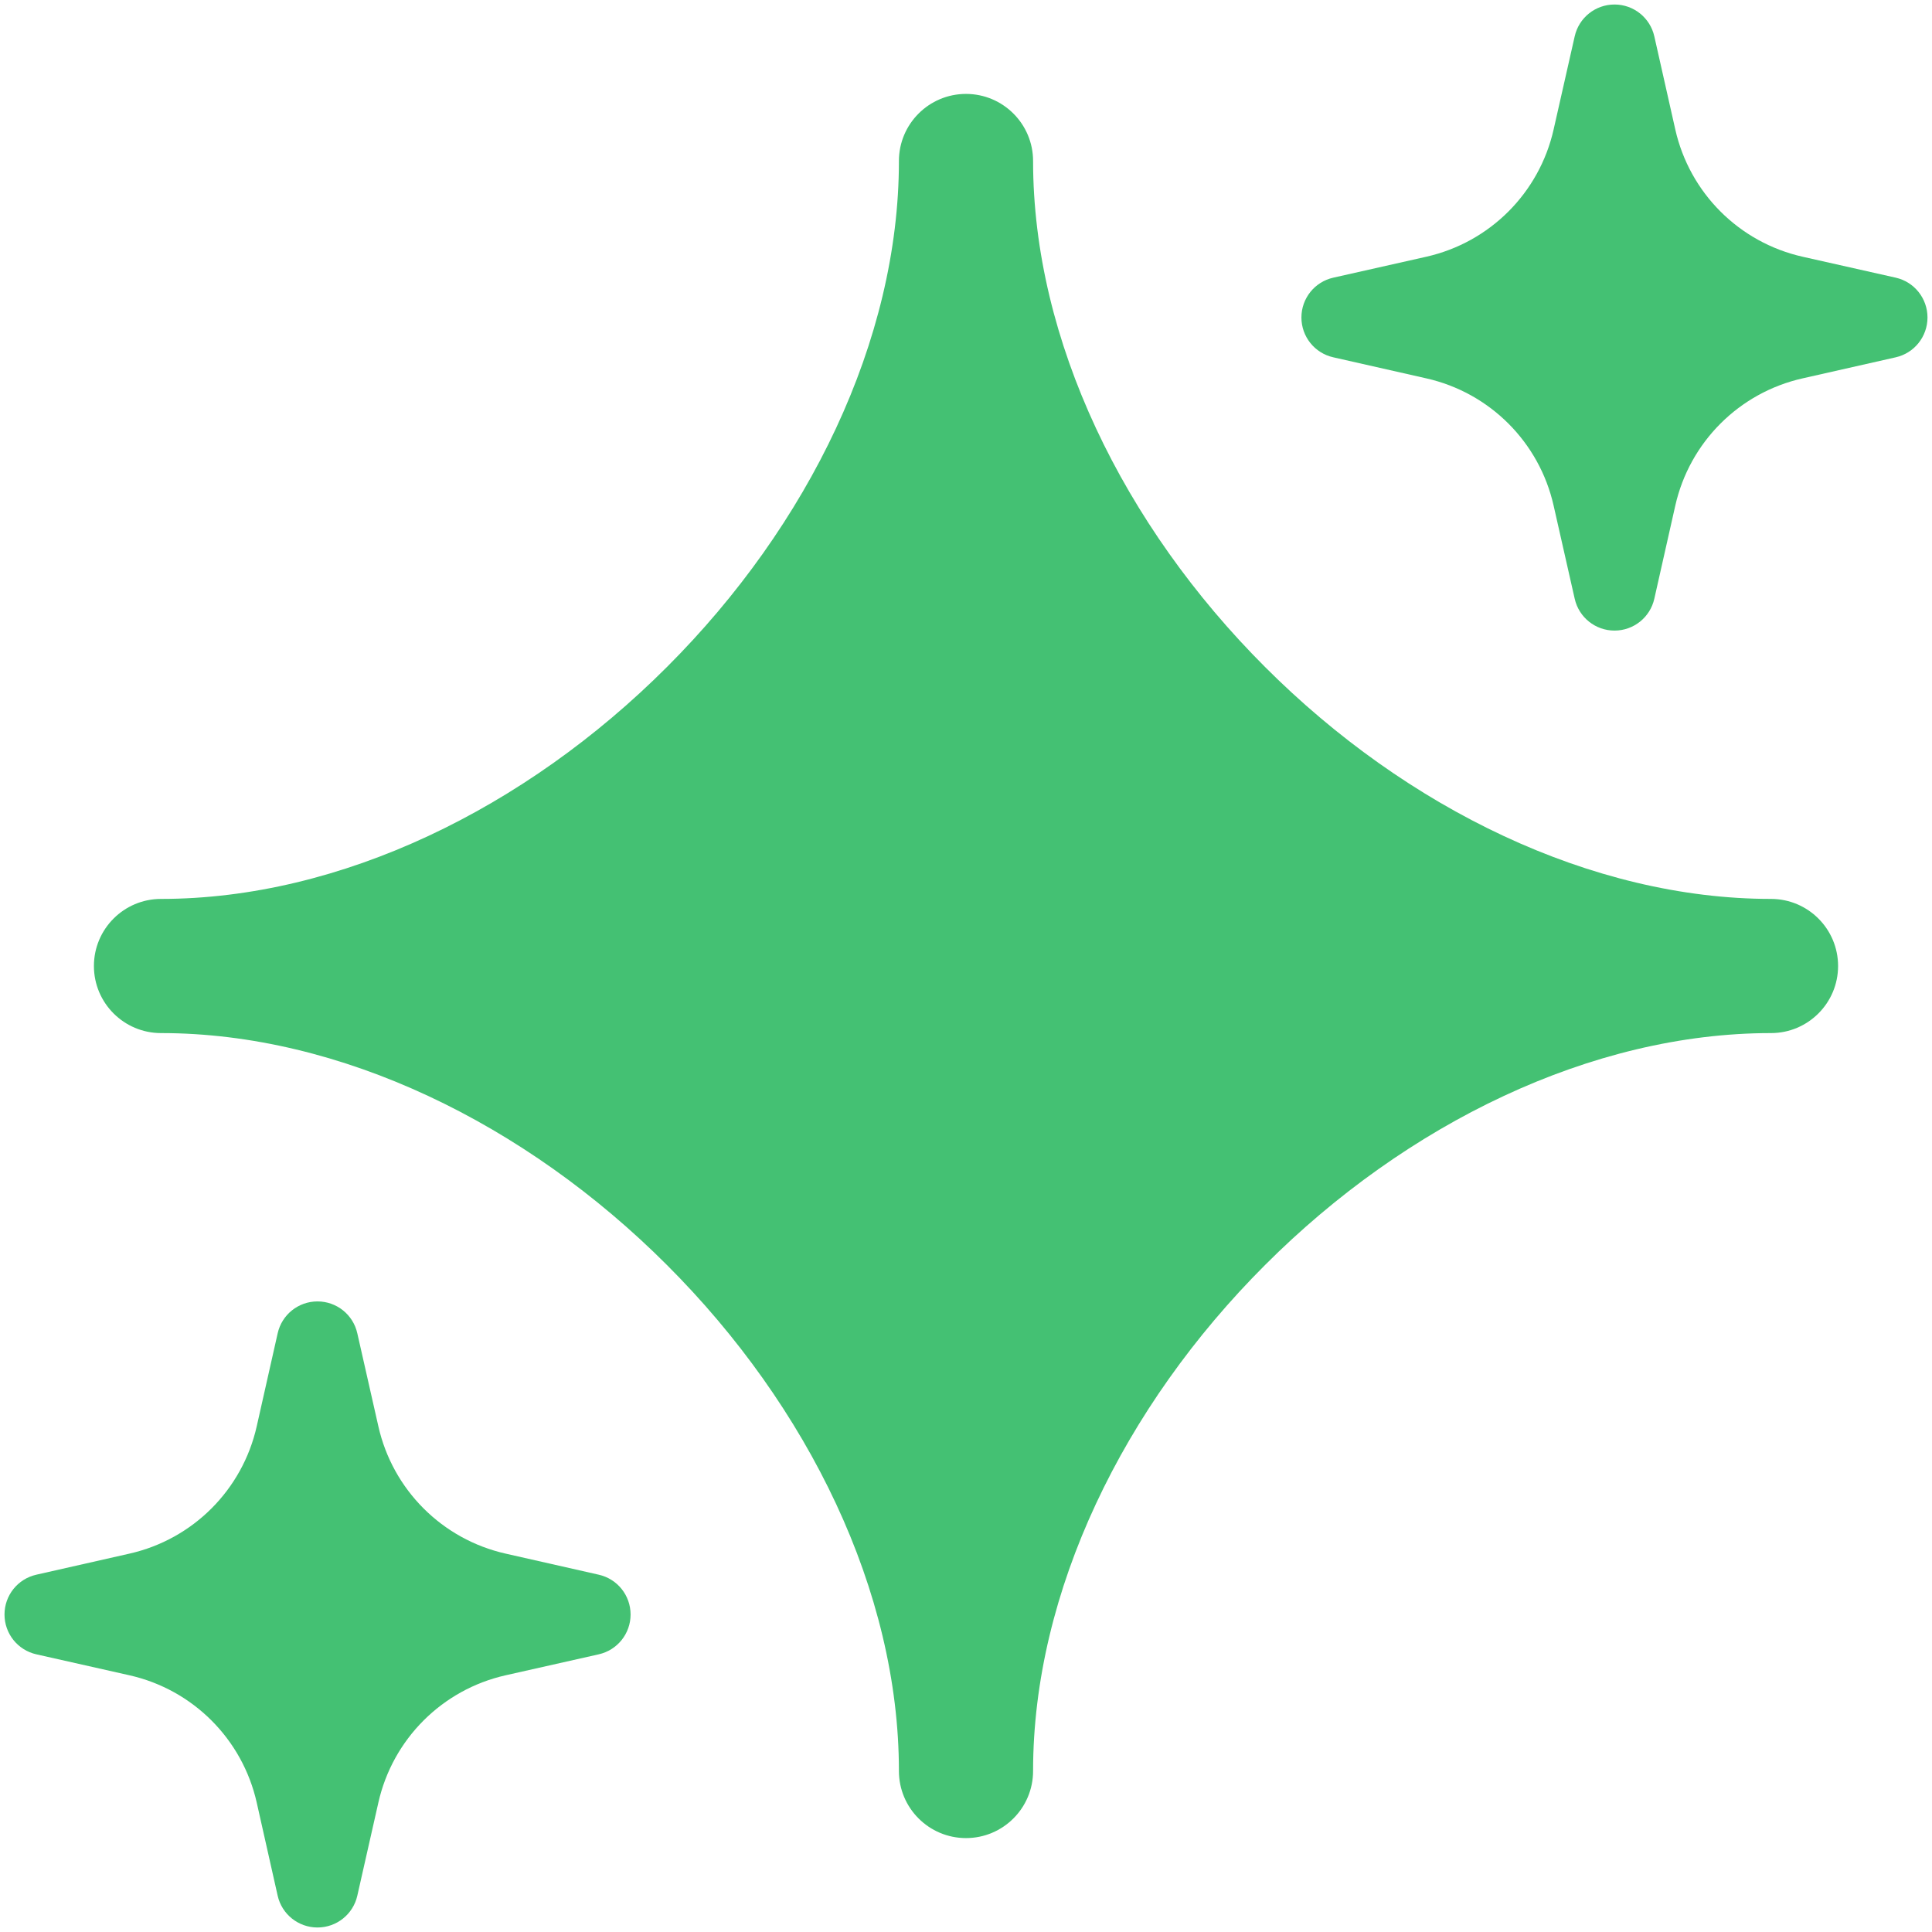
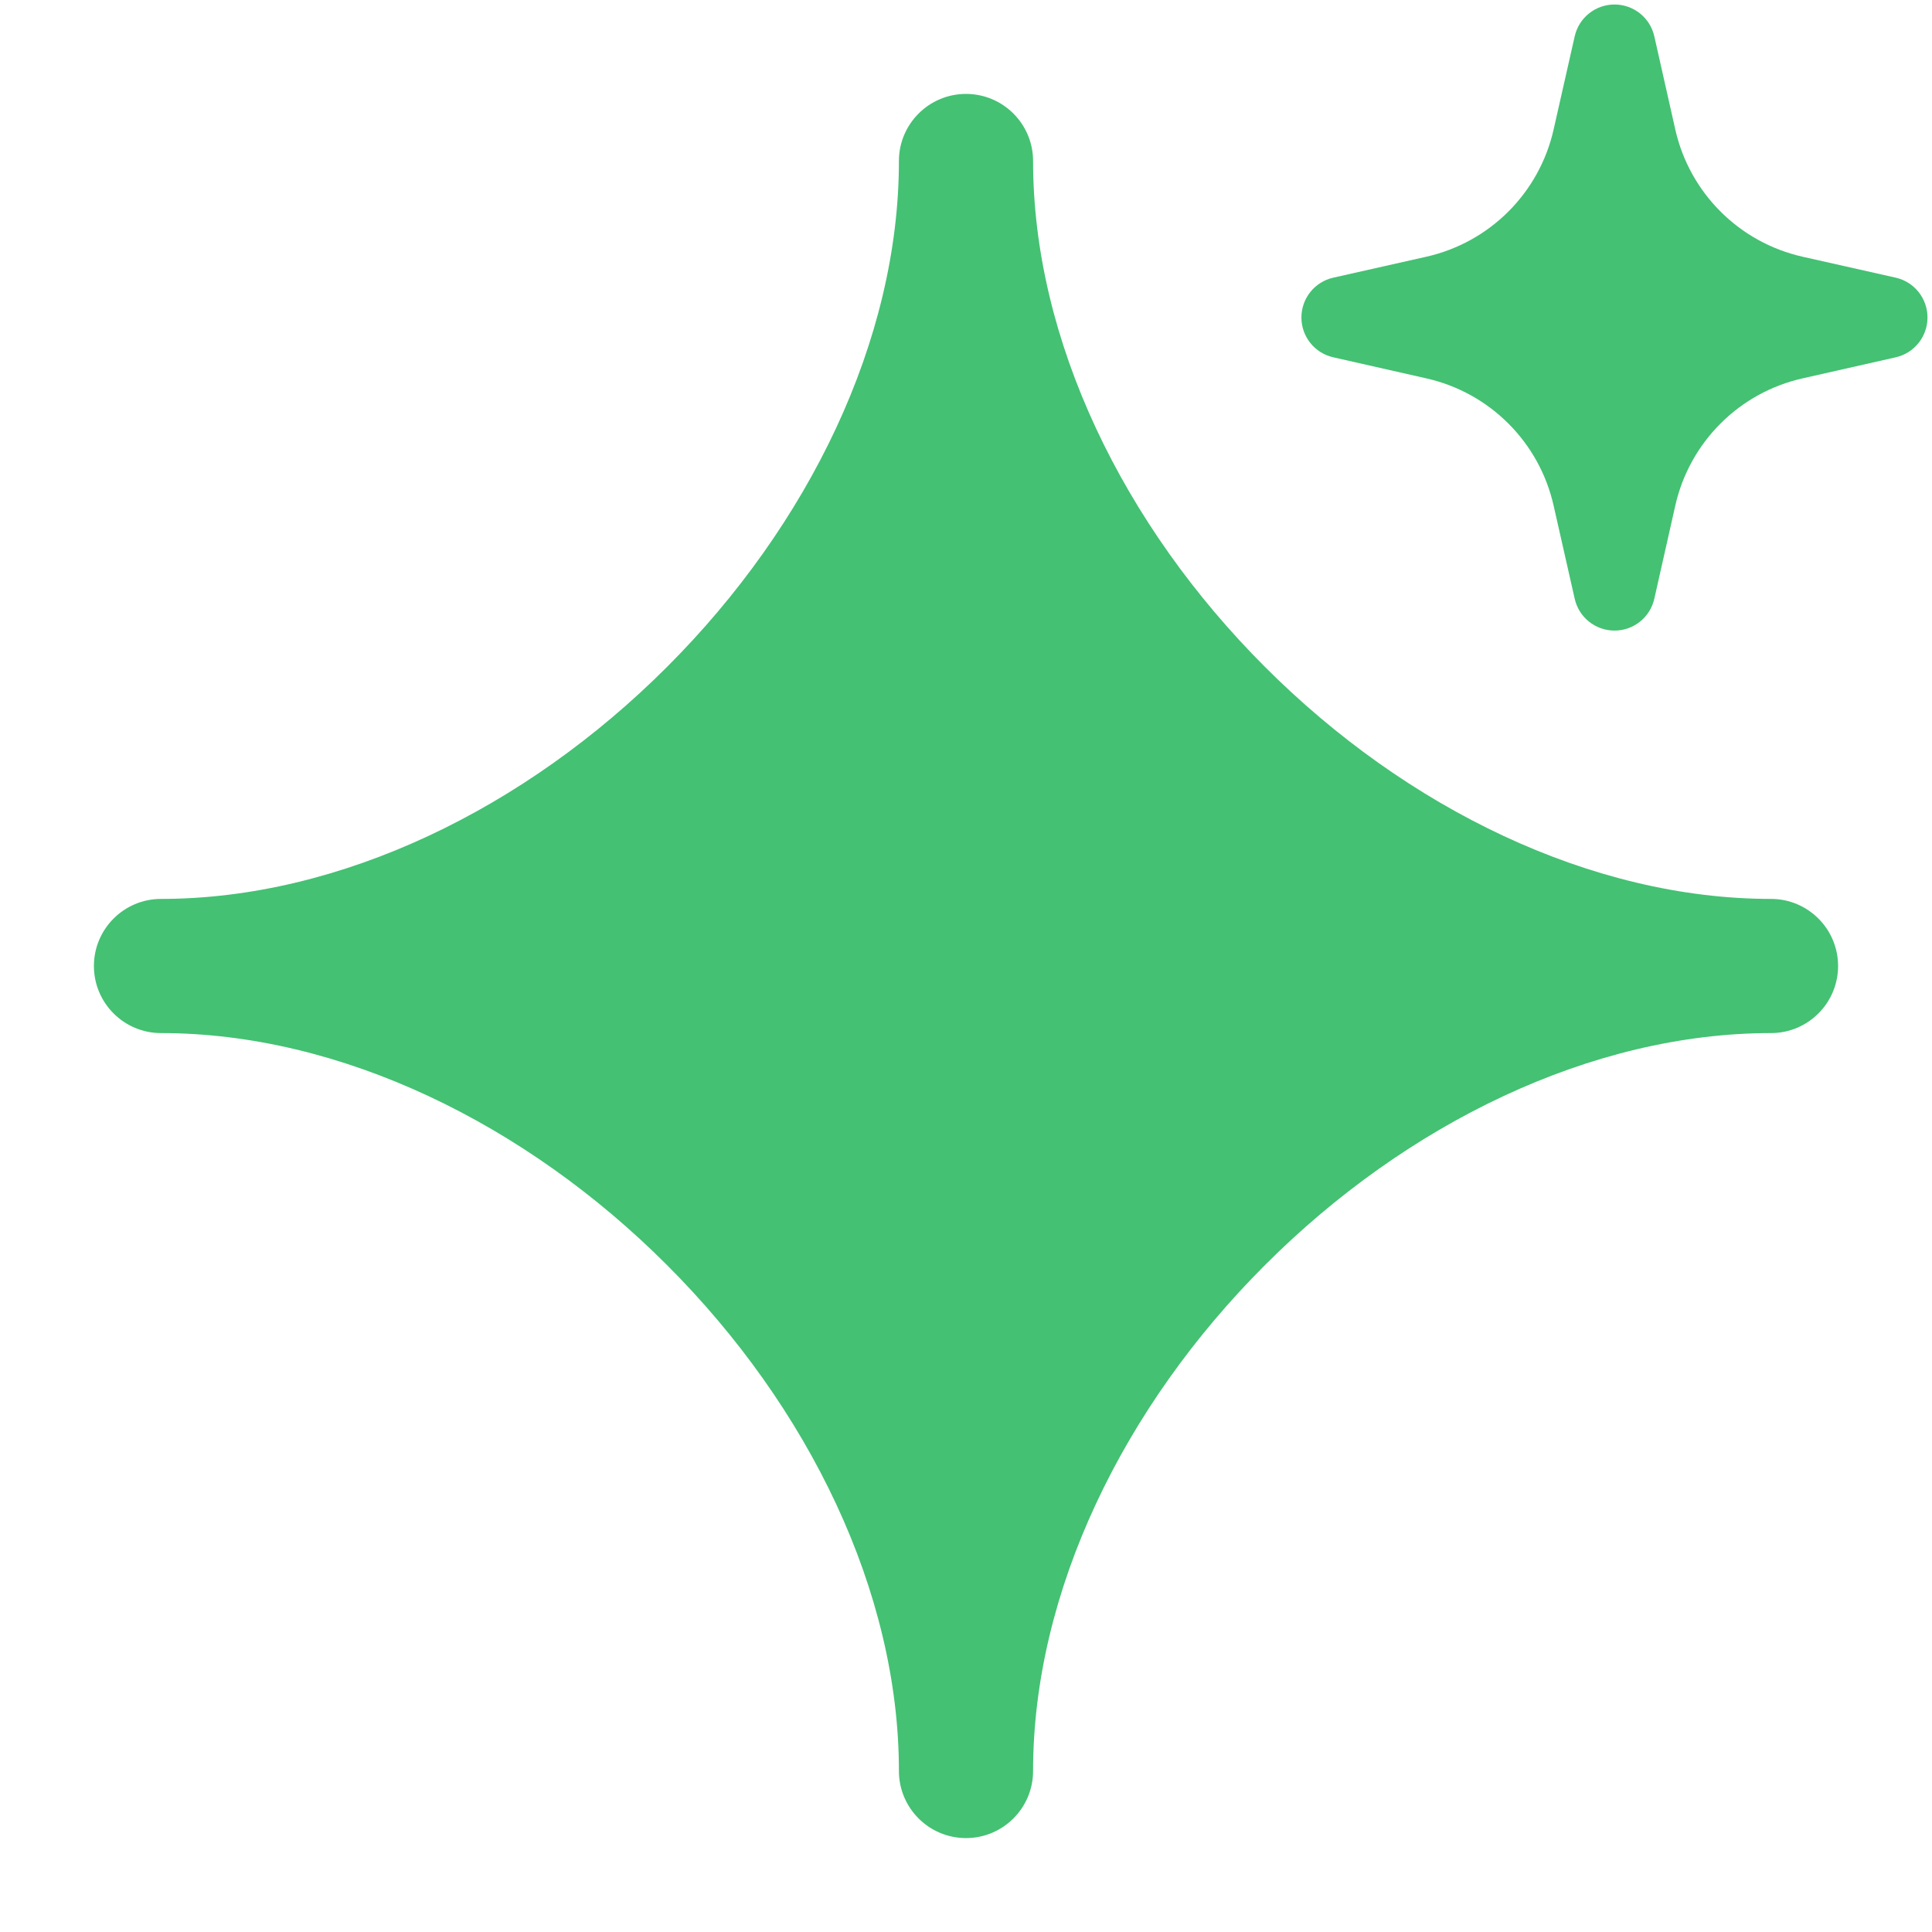
<svg xmlns="http://www.w3.org/2000/svg" width="18" height="18" viewBox="0 0 18 18" fill="none">
  <path d="M9 0.875C9.345 0.875 9.625 1.155 9.625 1.5C9.625 3.172 10.467 4.896 11.786 6.214C13.104 7.533 14.828 8.375 16.5 8.375C16.845 8.375 17.125 8.655 17.125 9C17.125 9.345 16.845 9.625 16.5 9.625C14.828 9.625 13.104 10.467 11.786 11.786C10.467 13.104 9.625 14.828 9.625 16.5C9.625 16.845 9.345 17.125 9 17.125C8.655 17.125 8.375 16.845 8.375 16.5C8.375 14.828 7.533 13.104 6.214 11.786C4.896 10.467 3.172 9.625 1.5 9.625C1.155 9.625 0.875 9.345 0.875 9C0.875 8.655 1.155 8.375 1.5 8.375C3.172 8.375 4.896 7.533 6.214 6.214C7.533 4.896 8.375 3.172 8.375 1.5C8.375 1.155 8.655 0.875 9 0.875Z" fill="#44C173" />
  <path d="M15.042 0.042C15.22 0.042 15.374 0.165 15.413 0.339L15.608 1.205C15.741 1.797 16.203 2.259 16.795 2.392L17.662 2.587C17.835 2.626 17.958 2.78 17.958 2.958C17.958 3.136 17.835 3.29 17.662 3.329L16.795 3.525C16.203 3.658 15.741 4.12 15.608 4.712L15.413 5.578C15.374 5.752 15.22 5.875 15.042 5.875C14.864 5.875 14.71 5.752 14.671 5.578L14.475 4.712C14.342 4.12 13.88 3.658 13.288 3.525L12.422 3.329C12.248 3.29 12.125 3.136 12.125 2.958C12.125 2.78 12.248 2.626 12.422 2.587L13.288 2.392C13.88 2.259 14.342 1.797 14.475 1.205L14.671 0.339C14.71 0.165 14.864 0.042 15.042 0.042Z" fill="#44C173" />
-   <path d="M2.958 12.125C3.136 12.125 3.29 12.248 3.329 12.422L3.525 13.288C3.658 13.88 4.12 14.342 4.712 14.475L5.578 14.671C5.752 14.71 5.875 14.864 5.875 15.042C5.875 15.22 5.752 15.374 5.578 15.413L4.712 15.608C4.12 15.741 3.658 16.203 3.525 16.795L3.329 17.662C3.29 17.835 3.136 17.958 2.958 17.958C2.78 17.958 2.626 17.835 2.587 17.662L2.392 16.795C2.259 16.203 1.797 15.741 1.205 15.608L0.339 15.413C0.165 15.374 0.042 15.22 0.042 15.042C0.042 14.864 0.165 14.71 0.339 14.671L1.205 14.475C1.797 14.342 2.259 13.88 2.392 13.288L2.587 12.422C2.626 12.248 2.78 12.125 2.958 12.125Z" fill="#44C173" />
</svg>